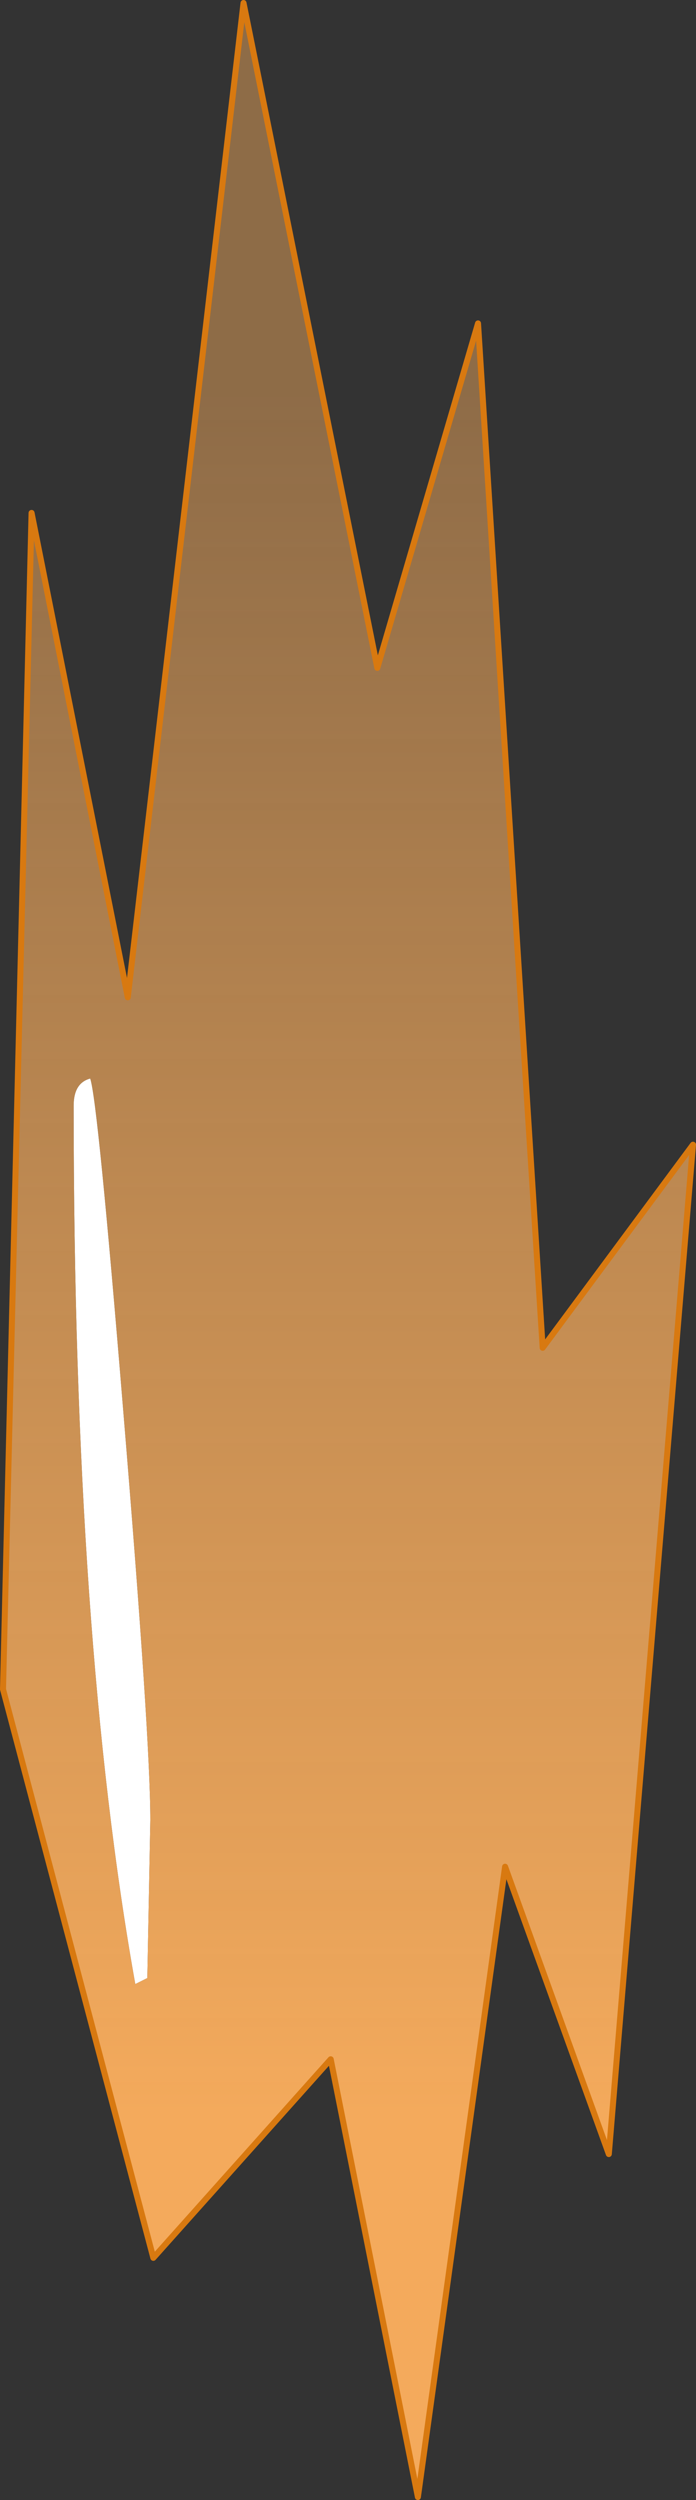
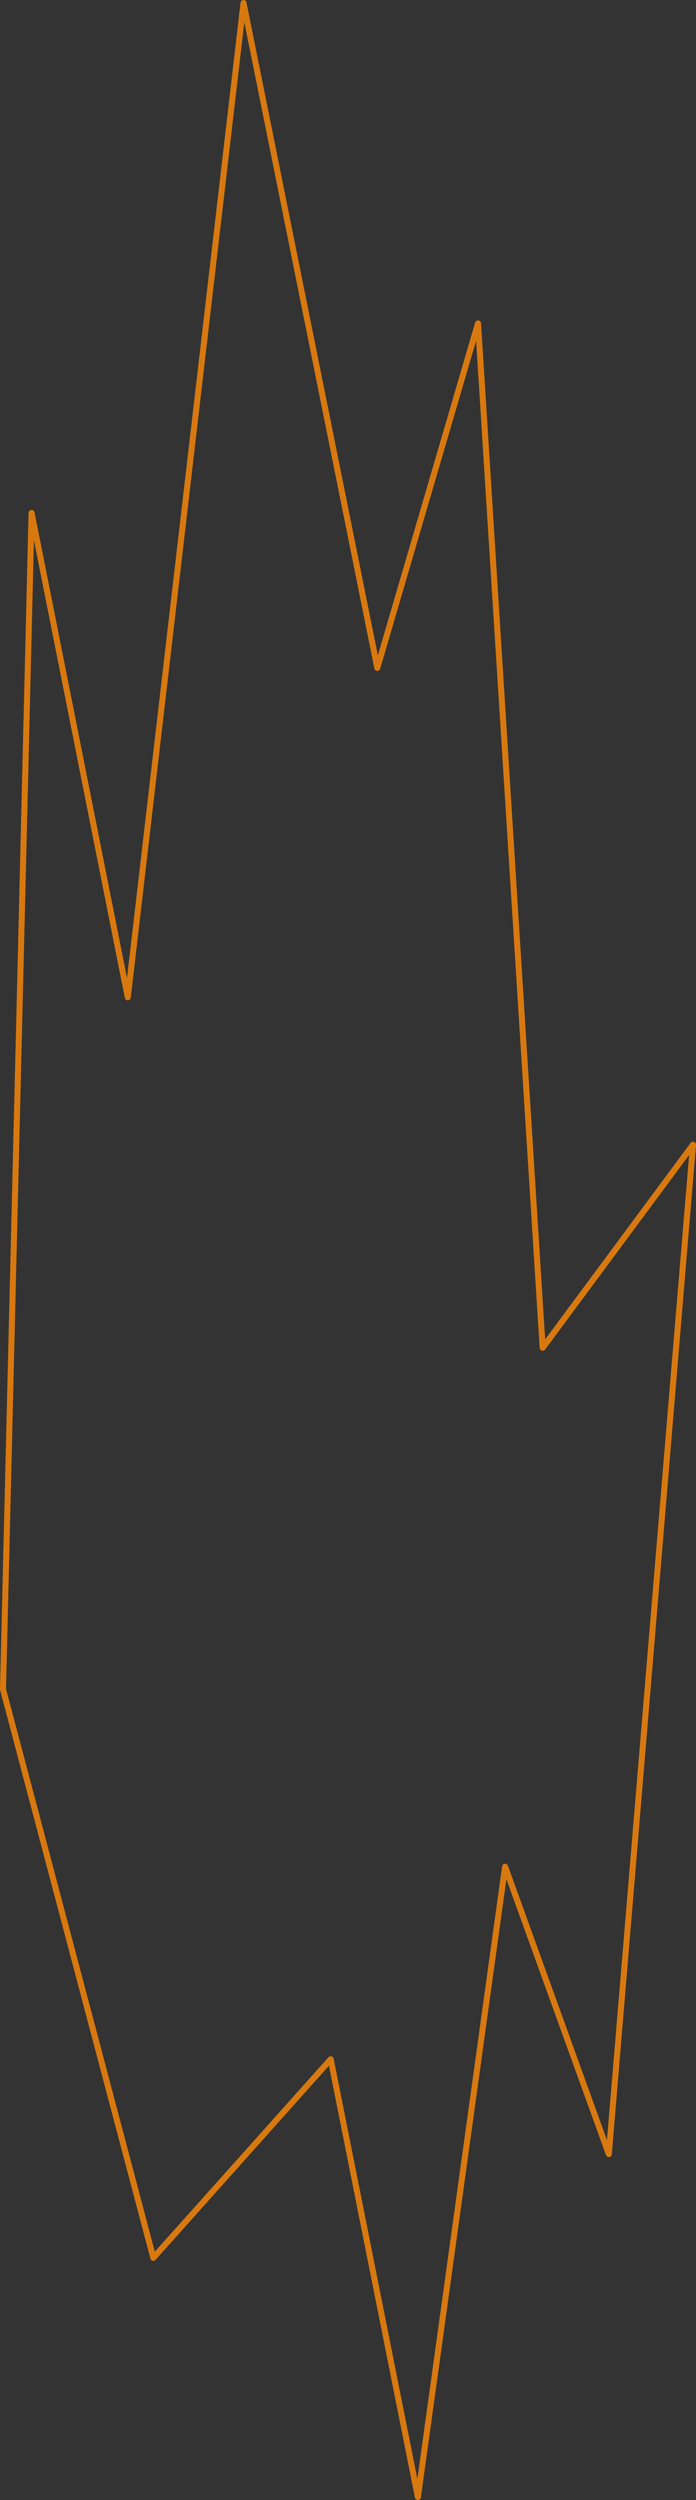
<svg xmlns="http://www.w3.org/2000/svg" height="83.1px" width="23.15px">
  <rect width="100%" height="100%" fill="#333333" stroke="none" />
  <g transform="matrix(1.0, 0.0, 0.0, 1.0, 166.6, 125.2)">
-     <path d="M-162.5 -78.3 Q-161.6 -67.45 -161.6 -64.7 L-161.7 -59.45 -162.1 -59.25 Q-164.15 -70.7 -164.15 -88.45 -164.15 -89.2 -163.6 -89.35 -163.35 -88.65 -162.5 -78.3" fill="#ffffff" fill-rule="evenodd" stroke="none" />
-     <path d="M-162.5 -78.3 Q-163.35 -88.65 -163.6 -89.35 -164.15 -89.2 -164.15 -88.45 -164.15 -70.7 -162.1 -59.25 L-161.7 -59.45 -161.6 -64.7 Q-161.6 -67.45 -162.5 -78.3 M-165.55 -108.15 L-162.35 -92.05 -158.5 -125.1 -154.05 -103.0 -150.7 -114.45 -148.55 -80.4 -143.55 -87.15 -146.35 -53.6 -149.8 -63.15 -152.7 -42.2 -155.6 -56.75 -161.5 -50.15 -166.5 -69.05 -165.55 -108.15" fill="url(#gradient0)" fill-rule="evenodd" stroke="none" />
    <path d="M-165.55 -108.15 L-162.35 -92.05 -158.5 -125.1 -154.05 -103.0 -150.7 -114.45 -148.55 -80.4 -143.55 -87.15 -146.35 -53.6 -149.8 -63.15 -152.7 -42.2 -155.6 -56.75 -161.5 -50.15 -166.5 -69.05 -165.55 -108.15 Z" fill="none" stroke="#d87910" stroke-linecap="round" stroke-linejoin="round" stroke-width="0.2" />
  </g>
  <defs>
    <linearGradient gradientTransform="matrix(0.0, -0.035, 0.051, 0.0, -155.1, -83.6)" gradientUnits="userSpaceOnUse" id="gradient0" spreadMethod="pad" x1="-819.2" x2="819.2">
      <stop offset="0.0" stop-color="#f4aa5c" />
      <stop offset="1.0" stop-color="#f4ab5e" stop-opacity="0.471" />
    </linearGradient>
  </defs>
</svg>